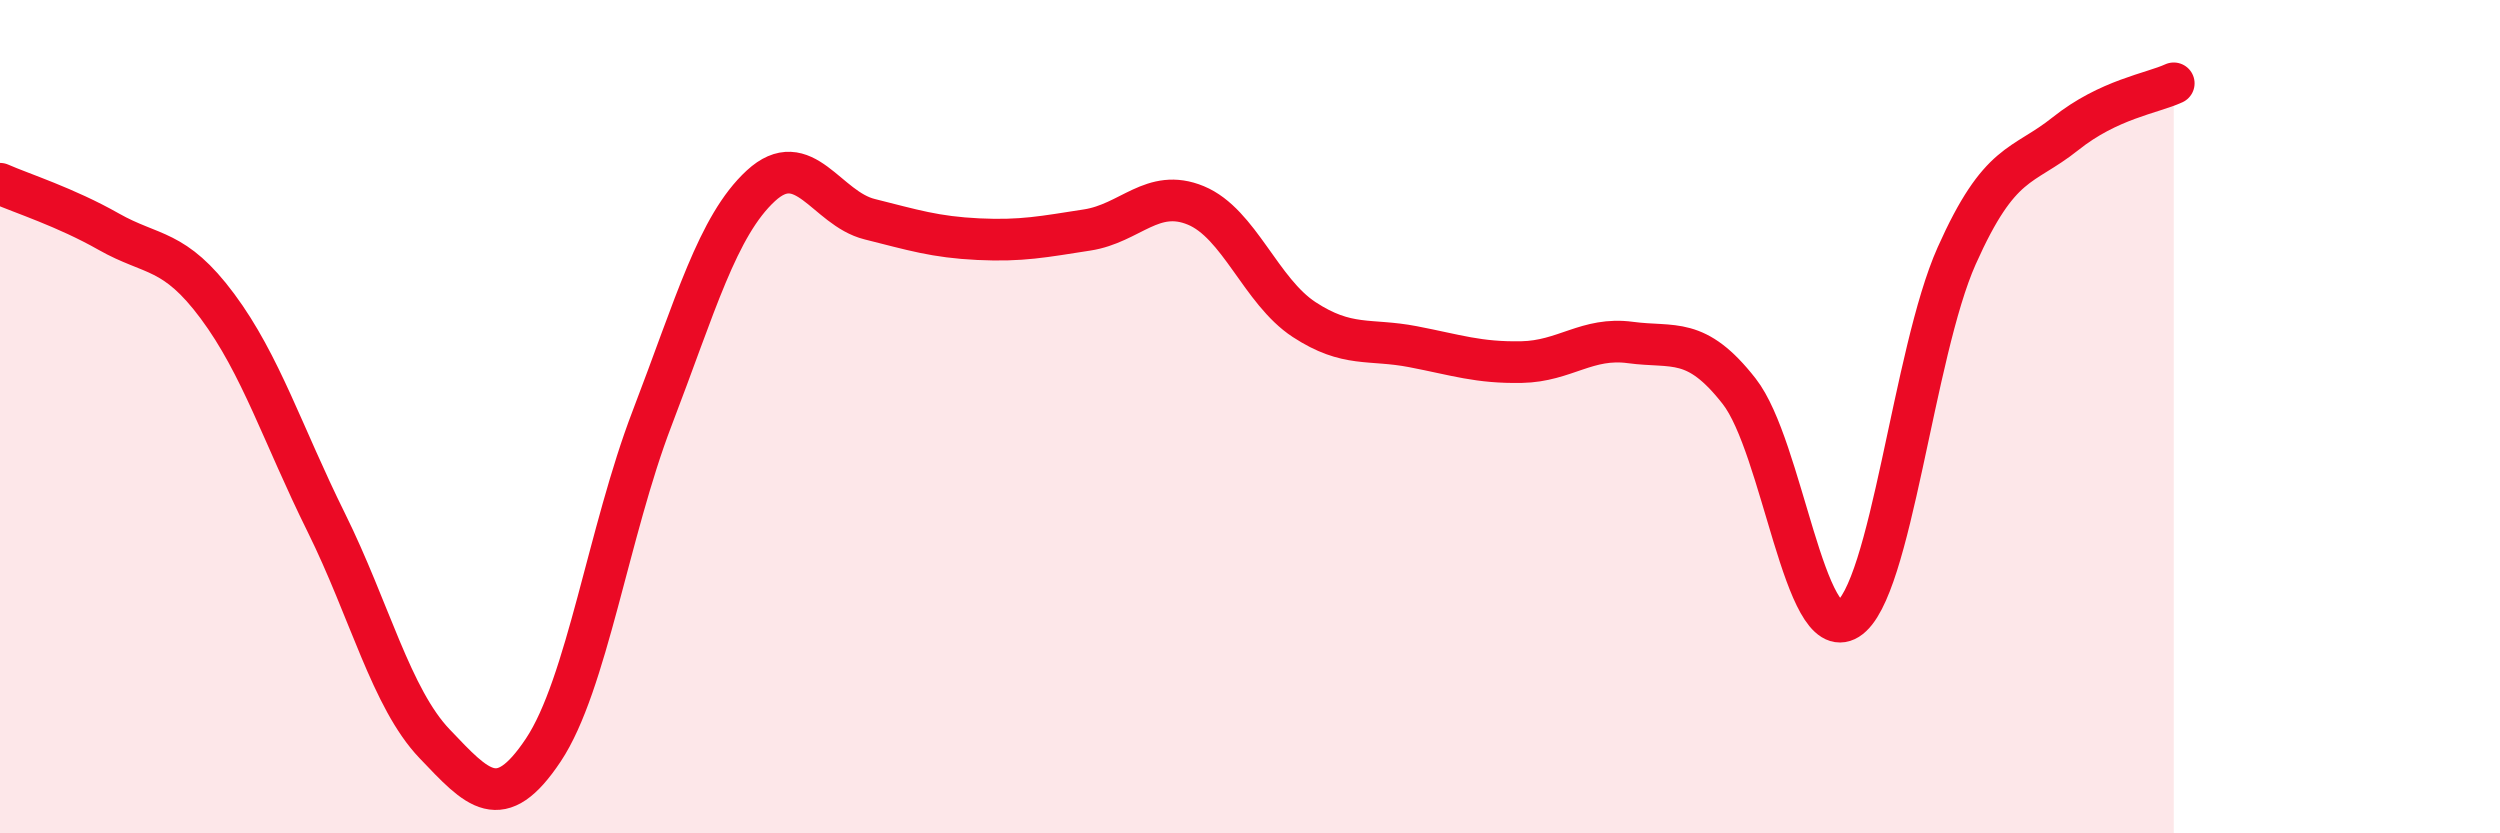
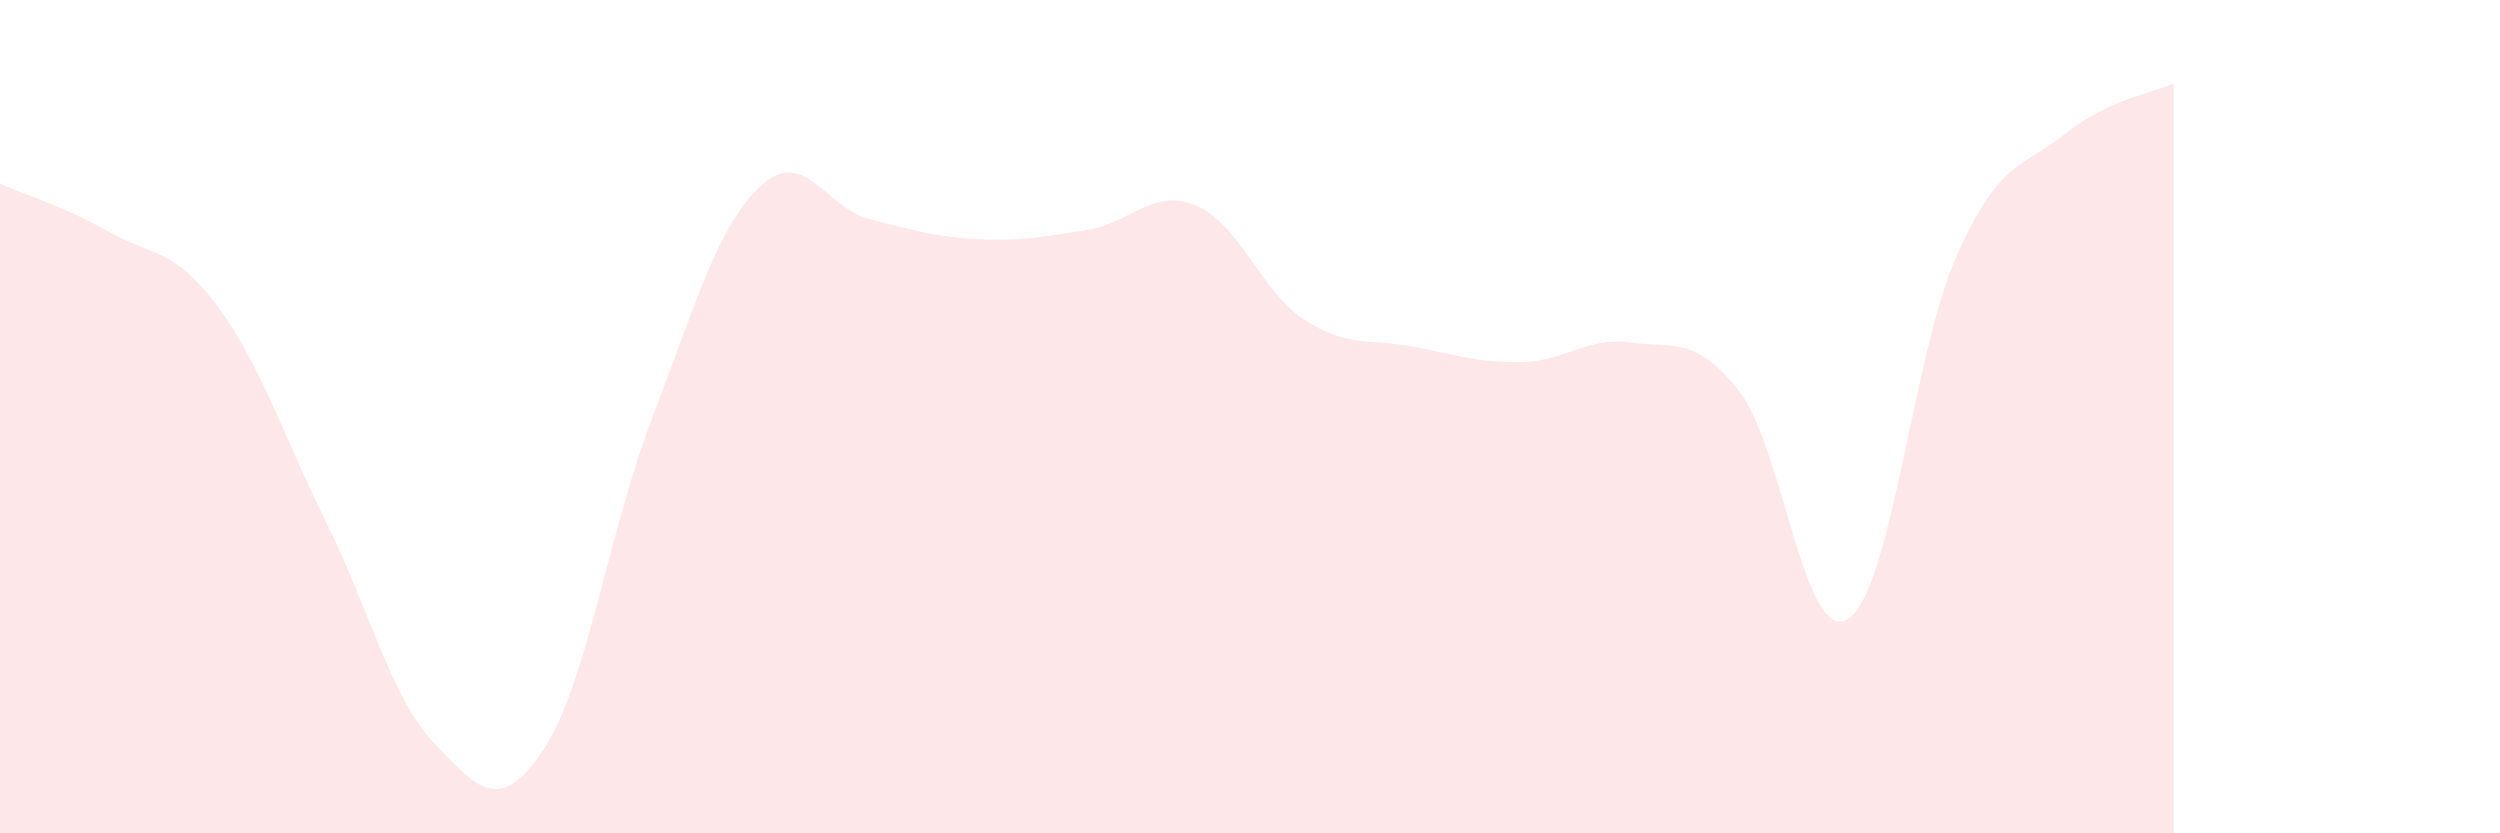
<svg xmlns="http://www.w3.org/2000/svg" width="60" height="20" viewBox="0 0 60 20">
  <path d="M 0,4.41 C 0.52,4.64 1.57,4.97 2.61,5.56 C 3.65,6.15 4.18,5.95 5.22,7.35 C 6.26,8.75 6.79,10.44 7.83,12.54 C 8.87,14.64 9.39,16.76 10.43,17.85 C 11.47,18.94 12,19.56 13.04,18 C 14.08,16.44 14.61,12.75 15.65,10.04 C 16.69,7.33 17.22,5.42 18.26,4.46 C 19.3,3.5 19.83,5 20.87,5.26 C 21.91,5.52 22.44,5.69 23.48,5.74 C 24.52,5.79 25.05,5.68 26.09,5.52 C 27.13,5.36 27.66,4.5 28.7,4.93 C 29.74,5.36 30.26,6.99 31.3,7.67 C 32.34,8.35 32.87,8.12 33.91,8.32 C 34.95,8.52 35.48,8.71 36.52,8.69 C 37.56,8.67 38.09,8.08 39.13,8.22 C 40.17,8.36 40.7,8.06 41.74,9.39 C 42.78,10.72 43.31,15.51 44.35,14.86 C 45.39,14.21 45.92,8.47 46.96,6.14 C 48,3.81 48.53,4.04 49.57,3.21 C 50.61,2.38 51.65,2.24 52.17,2L52.17 20L0 20Z" fill="#EB0A25" opacity="0.1" stroke-linecap="round" stroke-linejoin="round" />
-   <path d="M 0,4.41 C 0.52,4.64 1.57,4.97 2.61,5.56 C 3.65,6.15 4.18,5.95 5.22,7.35 C 6.26,8.75 6.79,10.44 7.83,12.54 C 8.87,14.64 9.39,16.76 10.43,17.85 C 11.47,18.94 12,19.56 13.04,18 C 14.08,16.44 14.61,12.75 15.65,10.04 C 16.69,7.33 17.22,5.42 18.26,4.46 C 19.3,3.5 19.83,5 20.87,5.26 C 21.91,5.52 22.44,5.69 23.48,5.74 C 24.52,5.79 25.05,5.68 26.09,5.52 C 27.13,5.36 27.66,4.5 28.7,4.93 C 29.74,5.36 30.26,6.99 31.3,7.67 C 32.34,8.35 32.87,8.12 33.91,8.32 C 34.95,8.52 35.48,8.71 36.52,8.69 C 37.56,8.67 38.09,8.08 39.13,8.22 C 40.17,8.36 40.7,8.06 41.74,9.39 C 42.78,10.72 43.31,15.51 44.35,14.86 C 45.39,14.21 45.92,8.47 46.96,6.14 C 48,3.81 48.53,4.04 49.57,3.21 C 50.61,2.38 51.65,2.24 52.17,2" stroke="#EB0A25" stroke-width="1" fill="none" stroke-linecap="round" stroke-linejoin="round" />
</svg>